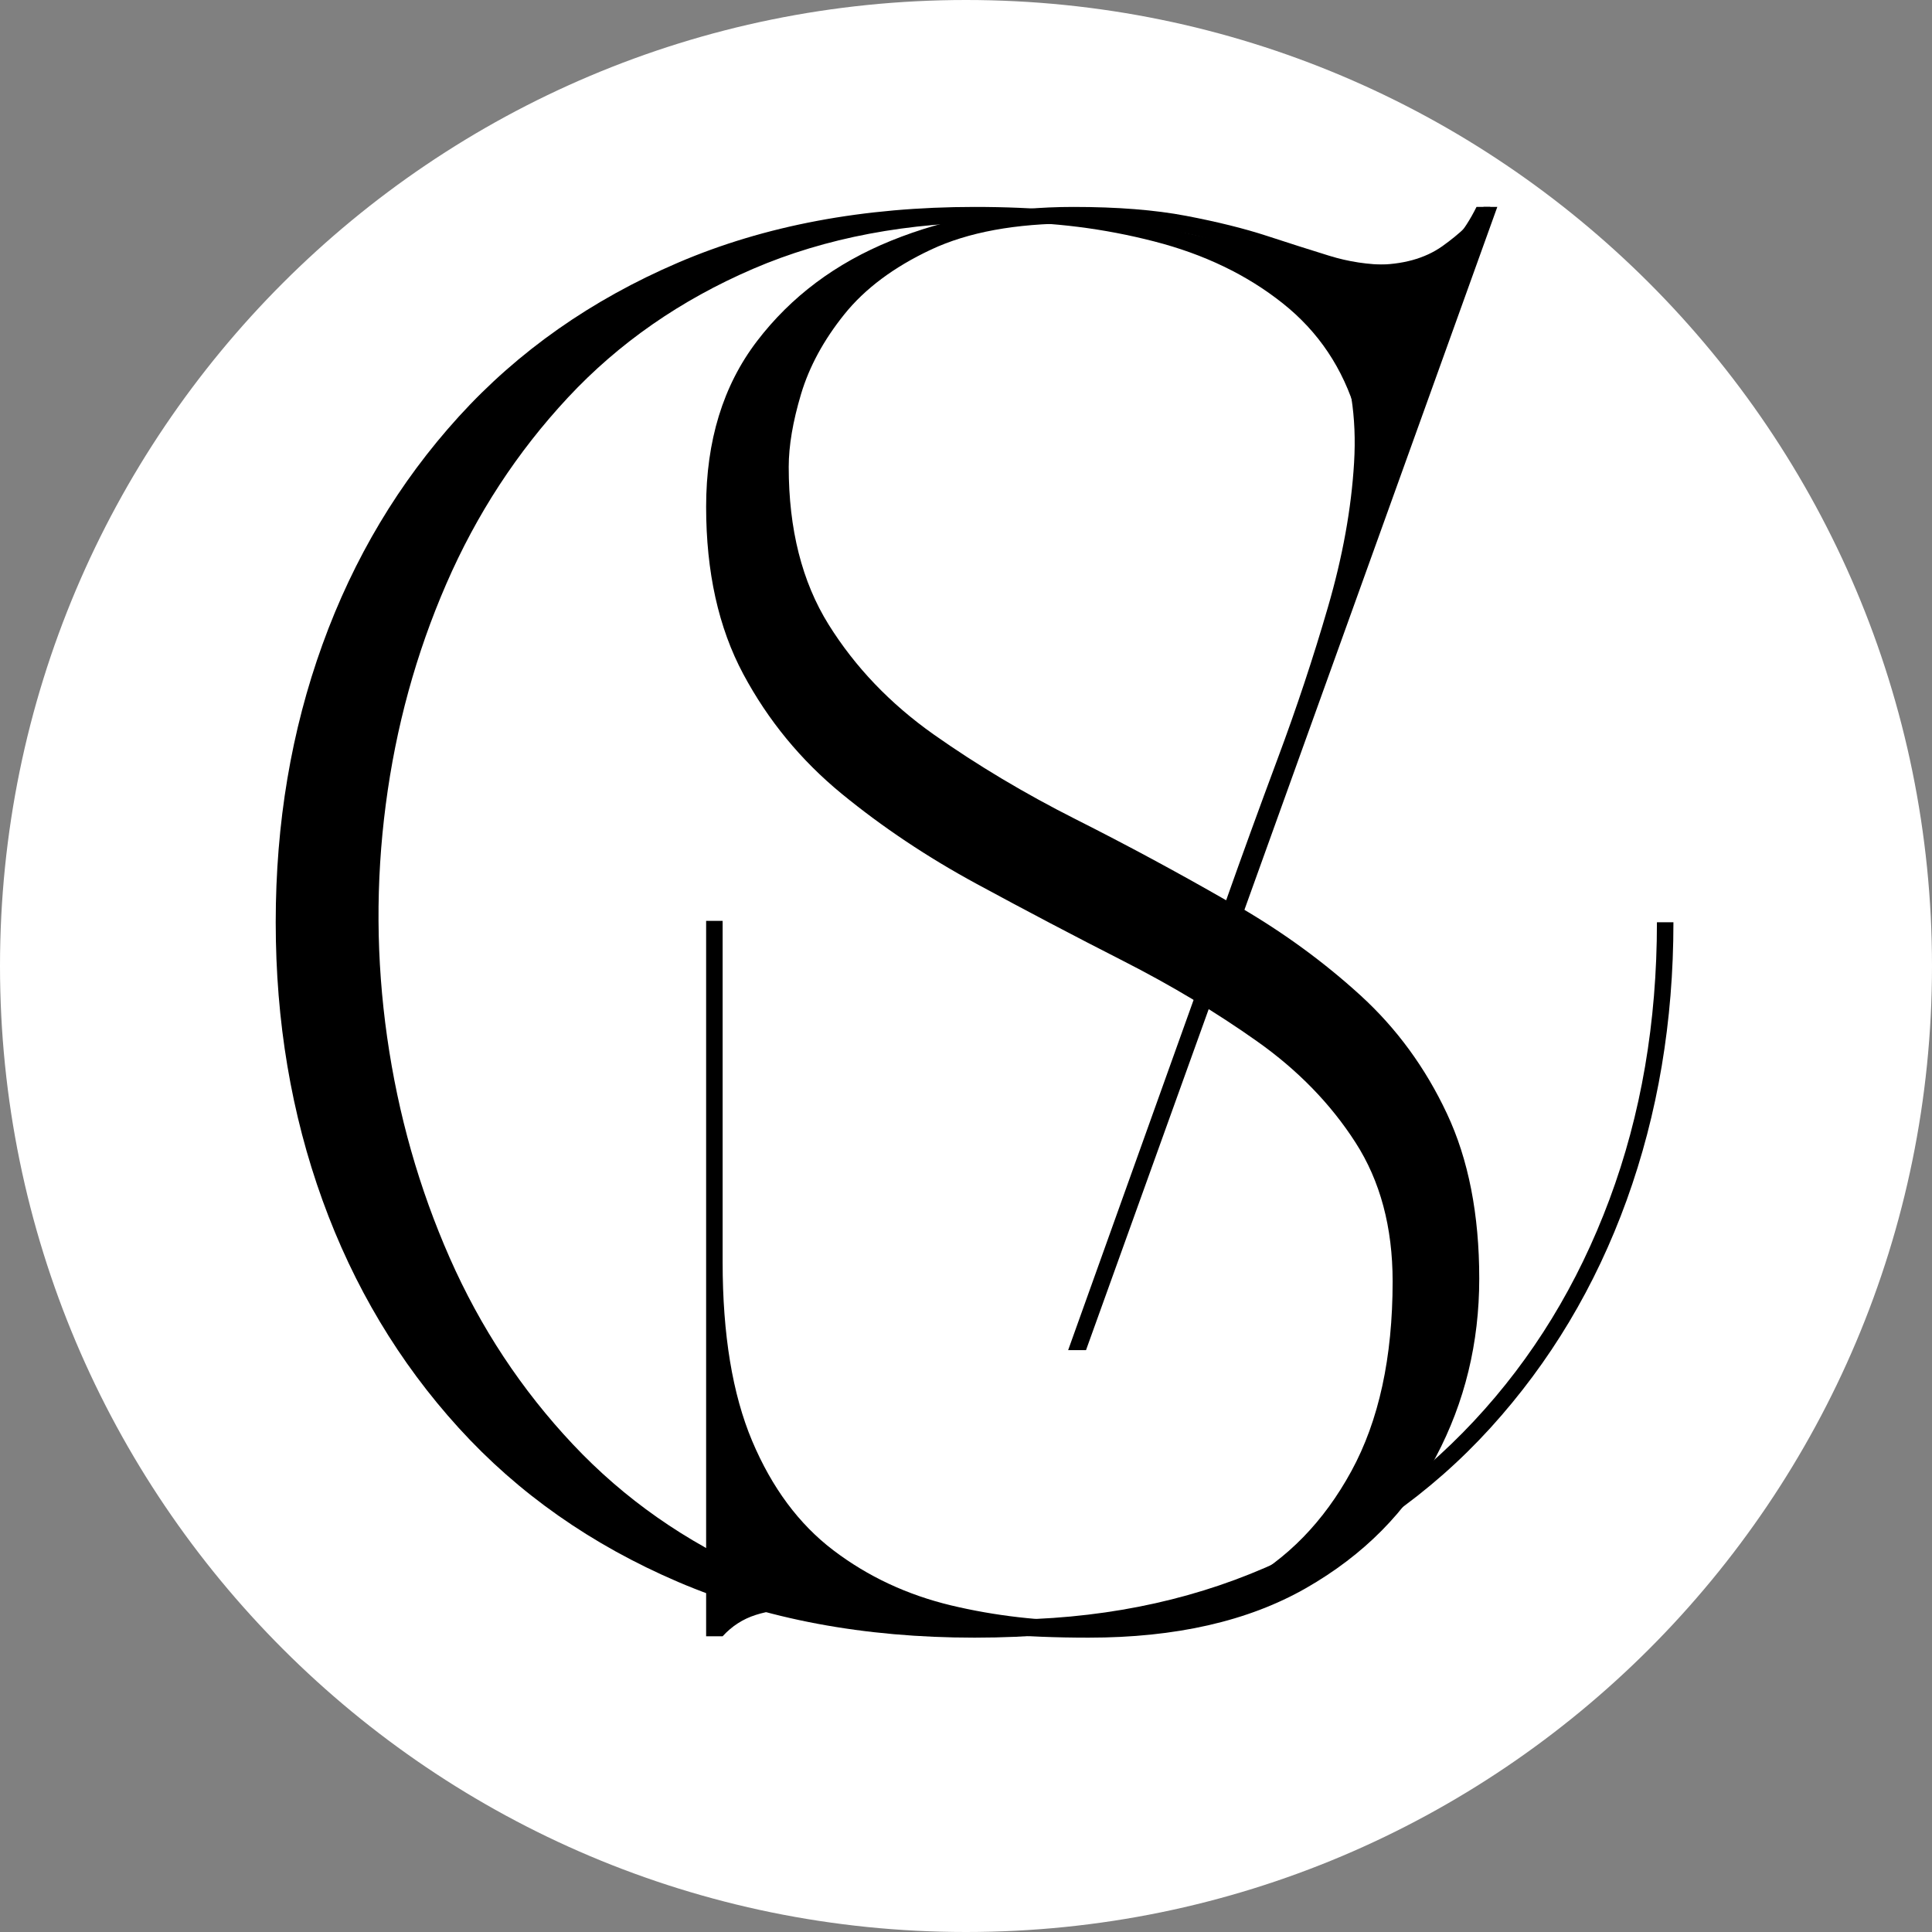
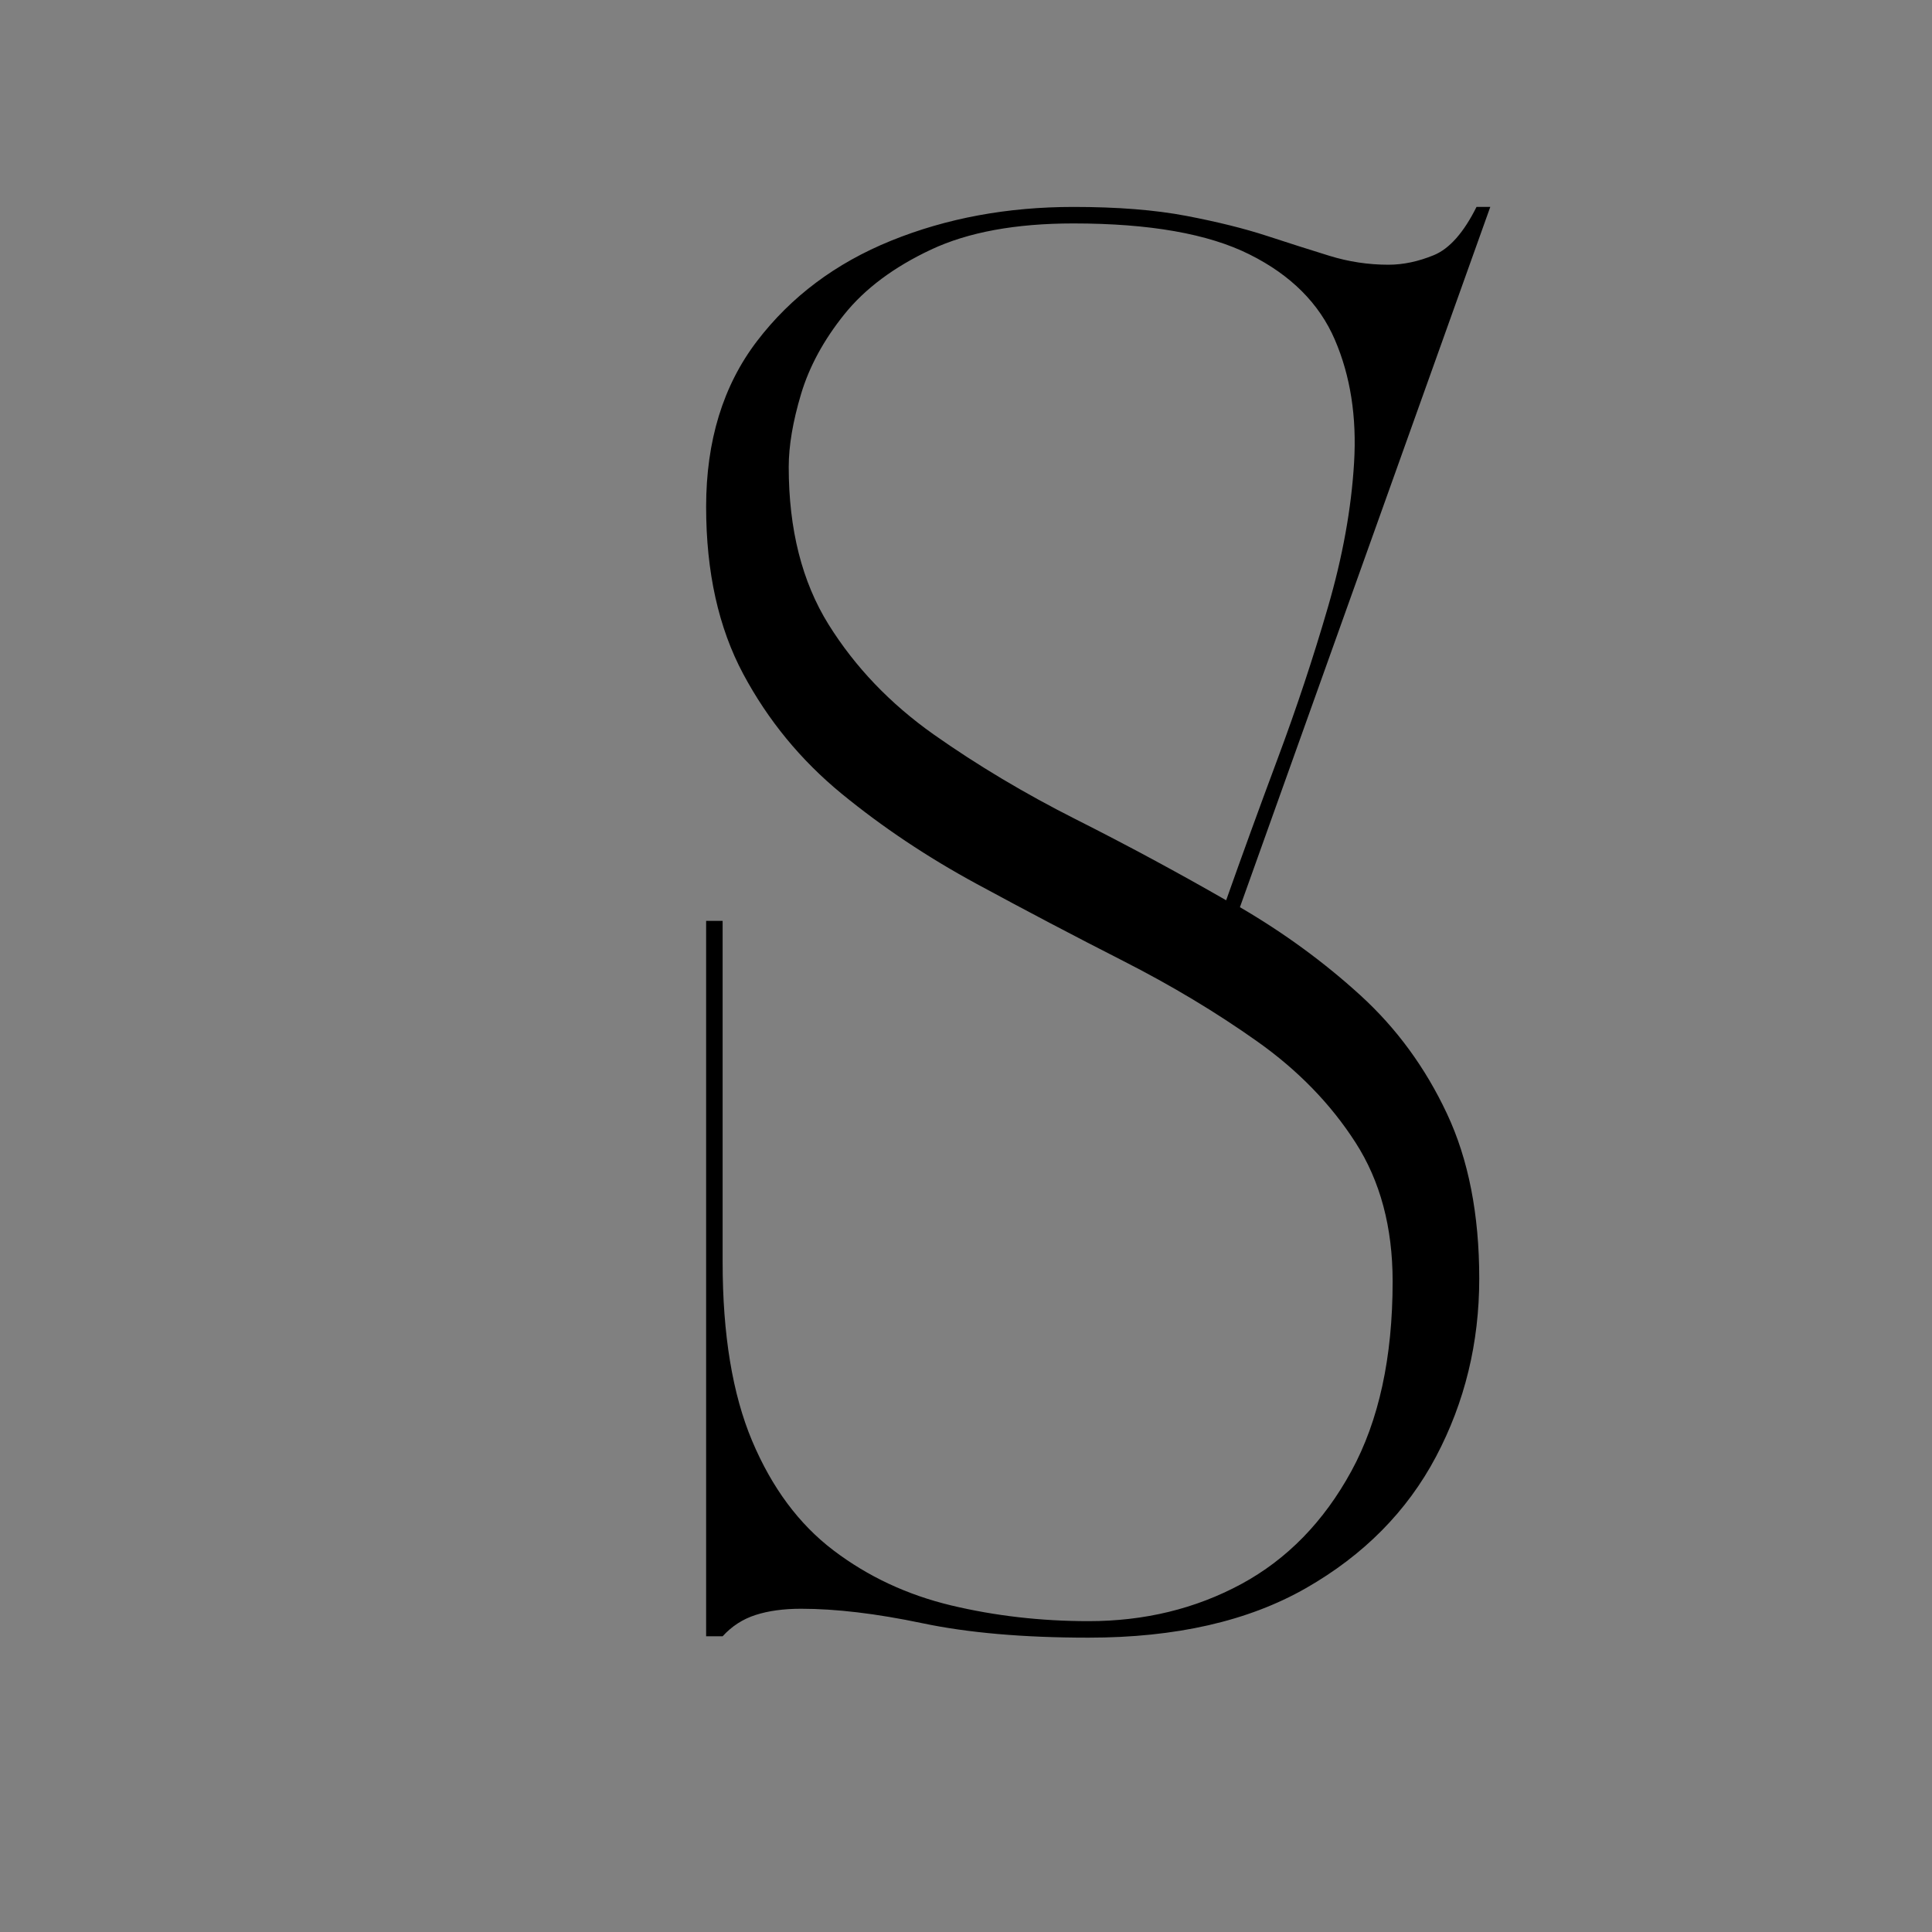
<svg xmlns="http://www.w3.org/2000/svg" width="500" zoomAndPan="magnify" viewBox="0 0 375 375" height="500" preserveAspectRatio="xMidYMid meet">
  <rect x="0" y="0" width="375" height="375" fill="#808080" stroke="none" />
  <defs>
    <clipPath id="a248af8789">
      <path d="M 187.5 0 C 83.945 0 0 83.945 0 187.5 C 0 291.055 83.945 375 187.5 375 C 291.055 375 375 291.055 375 187.5 C 375 83.945 291.055 0 187.5 0 Z M 187.5 0 " />
    </clipPath>
  </defs>
  <g id="48990c00ec">
    <g clip-rule="nonzero" clip-path="url(#a248af8789)">
-       <rect x="0" width="375" y="0" height="375" style="fill:#ffffff;fill-opacity:1;stroke:none;" />
-     </g>
+       </g>
    <g style="fill:#000000;fill-opacity:1;">
      <g transform="translate(37.5, 312.524)">
-         <path style="stroke:none" d="M 156.734 -269.422 C 138.754 -269.422 122.734 -266.395 108.672 -260.344 C 94.609 -254.289 82.633 -245.969 72.75 -235.375 C 62.875 -224.781 55 -212.719 49.125 -199.188 C 43.25 -185.664 39.332 -171.383 37.375 -156.344 C 35.414 -141.301 35.504 -126.258 37.641 -111.219 C 39.785 -96.176 43.836 -81.891 49.797 -68.359 C 55.766 -54.828 63.734 -42.766 73.703 -32.172 C 83.672 -21.578 95.551 -13.254 109.344 -7.203 C 123.133 -1.148 138.844 1.875 156.469 1.875 C 175.344 1.875 192.566 -1.504 208.141 -8.266 C 223.711 -15.035 237.195 -24.516 248.594 -36.703 C 259.988 -48.898 268.754 -63.234 274.891 -79.703 C 281.035 -96.172 284.109 -114.109 284.109 -133.516 L 287.312 -133.516 C 287.312 -114.285 284.285 -96.301 278.234 -79.562 C 272.18 -62.832 263.367 -48.102 251.797 -35.375 C 240.223 -22.645 226.023 -12.676 209.203 -5.469 C 192.379 1.738 173.203 5.344 151.672 5.344 C 130.129 5.344 110.945 1.738 94.125 -5.469 C 77.301 -12.676 63.102 -22.645 51.531 -35.375 C 39.957 -48.102 31.145 -62.832 25.094 -79.562 C 19.039 -96.301 16.016 -114.285 16.016 -133.516 C 16.016 -152.734 19.039 -170.707 25.094 -187.438 C 31.145 -204.176 39.957 -218.91 51.531 -231.641 C 63.102 -244.367 77.301 -254.336 94.125 -261.547 C 110.945 -268.754 130.129 -272.359 151.672 -272.359 C 163.598 -272.359 173.922 -271.422 182.641 -269.547 C 191.359 -267.68 199.41 -265.812 206.797 -263.938 C 214.191 -262.07 221.711 -261.141 229.359 -261.141 C 234.703 -261.141 239.066 -262.336 242.453 -264.734 C 245.836 -267.141 248.504 -269.68 250.453 -272.359 L 253.125 -272.359 L 173.297 -50.469 L 169.828 -50.469 L 223.484 -200.266 C 227.586 -212.898 228.348 -223.578 225.766 -232.297 C 223.18 -241.023 218.414 -248.145 211.469 -253.656 C 204.531 -259.176 196.207 -263.18 186.5 -265.672 C 176.801 -268.172 166.879 -269.422 156.734 -269.422 Z M 156.734 -269.422 " />
-       </g>
+         </g>
    </g>
    <g style="fill:#000000;fill-opacity:1;">
      <g transform="translate(121.043, 312.524)">
        <path style="stroke:none" d="M 149.266 -63.812 C 149.266 -74.32 146.859 -83.312 142.047 -90.781 C 137.242 -98.258 130.879 -104.801 122.953 -110.406 C 115.035 -116.02 106.359 -121.227 96.922 -126.031 C 87.492 -130.832 78.016 -135.816 68.484 -140.984 C 58.961 -146.148 50.238 -151.977 42.312 -158.469 C 34.395 -164.969 28.031 -172.711 23.219 -181.703 C 18.414 -190.691 16.016 -201.504 16.016 -214.141 C 16.016 -226.961 19.305 -237.688 25.891 -246.312 C 32.484 -254.945 41.164 -261.445 51.938 -265.812 C 62.707 -270.176 74.5 -272.359 87.312 -272.359 C 95.852 -272.359 103.148 -271.781 109.203 -270.625 C 115.254 -269.469 120.461 -268.176 124.828 -266.75 C 129.191 -265.32 133.242 -264.031 136.984 -262.875 C 140.723 -261.719 144.547 -261.141 148.453 -261.141 C 151.305 -261.141 154.242 -261.758 157.266 -263 C 160.297 -264.25 163.055 -267.367 165.547 -272.359 L 168.219 -272.359 L 119.625 -136.438 C 128.164 -131.457 135.953 -125.766 142.984 -119.359 C 150.016 -112.953 155.617 -105.297 159.797 -96.391 C 163.984 -87.492 166.078 -76.812 166.078 -64.344 C 166.078 -51.883 163.273 -40.359 157.672 -29.766 C 152.066 -19.18 143.656 -10.68 132.438 -4.266 C 121.227 2.141 107.164 5.344 90.25 5.344 C 77.613 5.344 66.844 4.406 57.938 2.531 C 49.039 0.664 41.207 -0.266 34.438 -0.266 C 31.062 -0.266 28.125 0.133 25.625 0.938 C 23.133 1.738 21 3.117 19.219 5.078 L 16.016 5.078 L 16.016 -133.781 L 19.219 -133.781 L 19.219 -67.562 C 19.219 -53.488 21.129 -41.91 24.953 -32.828 C 28.785 -23.754 34.039 -16.68 40.719 -11.609 C 47.395 -6.535 55.004 -2.973 63.547 -0.922 C 72.086 1.117 80.988 2.141 90.25 2.141 C 101.113 2.141 110.992 -0.258 119.891 -5.062 C 128.785 -9.875 135.906 -17.176 141.25 -26.969 C 146.594 -36.758 149.266 -49.039 149.266 -63.812 Z M 87.312 -269.156 C 76.094 -269.156 66.879 -267.461 59.672 -264.078 C 52.461 -260.691 46.852 -256.504 42.844 -251.516 C 38.844 -246.535 36.039 -241.375 34.438 -236.031 C 32.844 -230.695 32.047 -225.984 32.047 -221.891 C 32.047 -209.785 34.625 -199.594 39.781 -191.312 C 44.945 -183.039 51.754 -175.922 60.203 -169.953 C 68.66 -163.992 77.828 -158.52 87.703 -153.531 C 97.586 -148.551 107.336 -143.301 116.953 -137.781 C 119.973 -146.32 123.305 -155.488 126.953 -165.281 C 130.609 -175.07 133.859 -184.863 136.703 -194.656 C 139.555 -204.445 141.25 -213.789 141.781 -222.688 C 142.32 -231.594 141.078 -239.562 138.047 -246.594 C 135.023 -253.625 129.504 -259.141 121.484 -263.141 C 113.473 -267.148 102.082 -269.156 87.312 -269.156 Z M 87.312 -269.156 " />
      </g>
    </g>
  </g>
</svg>